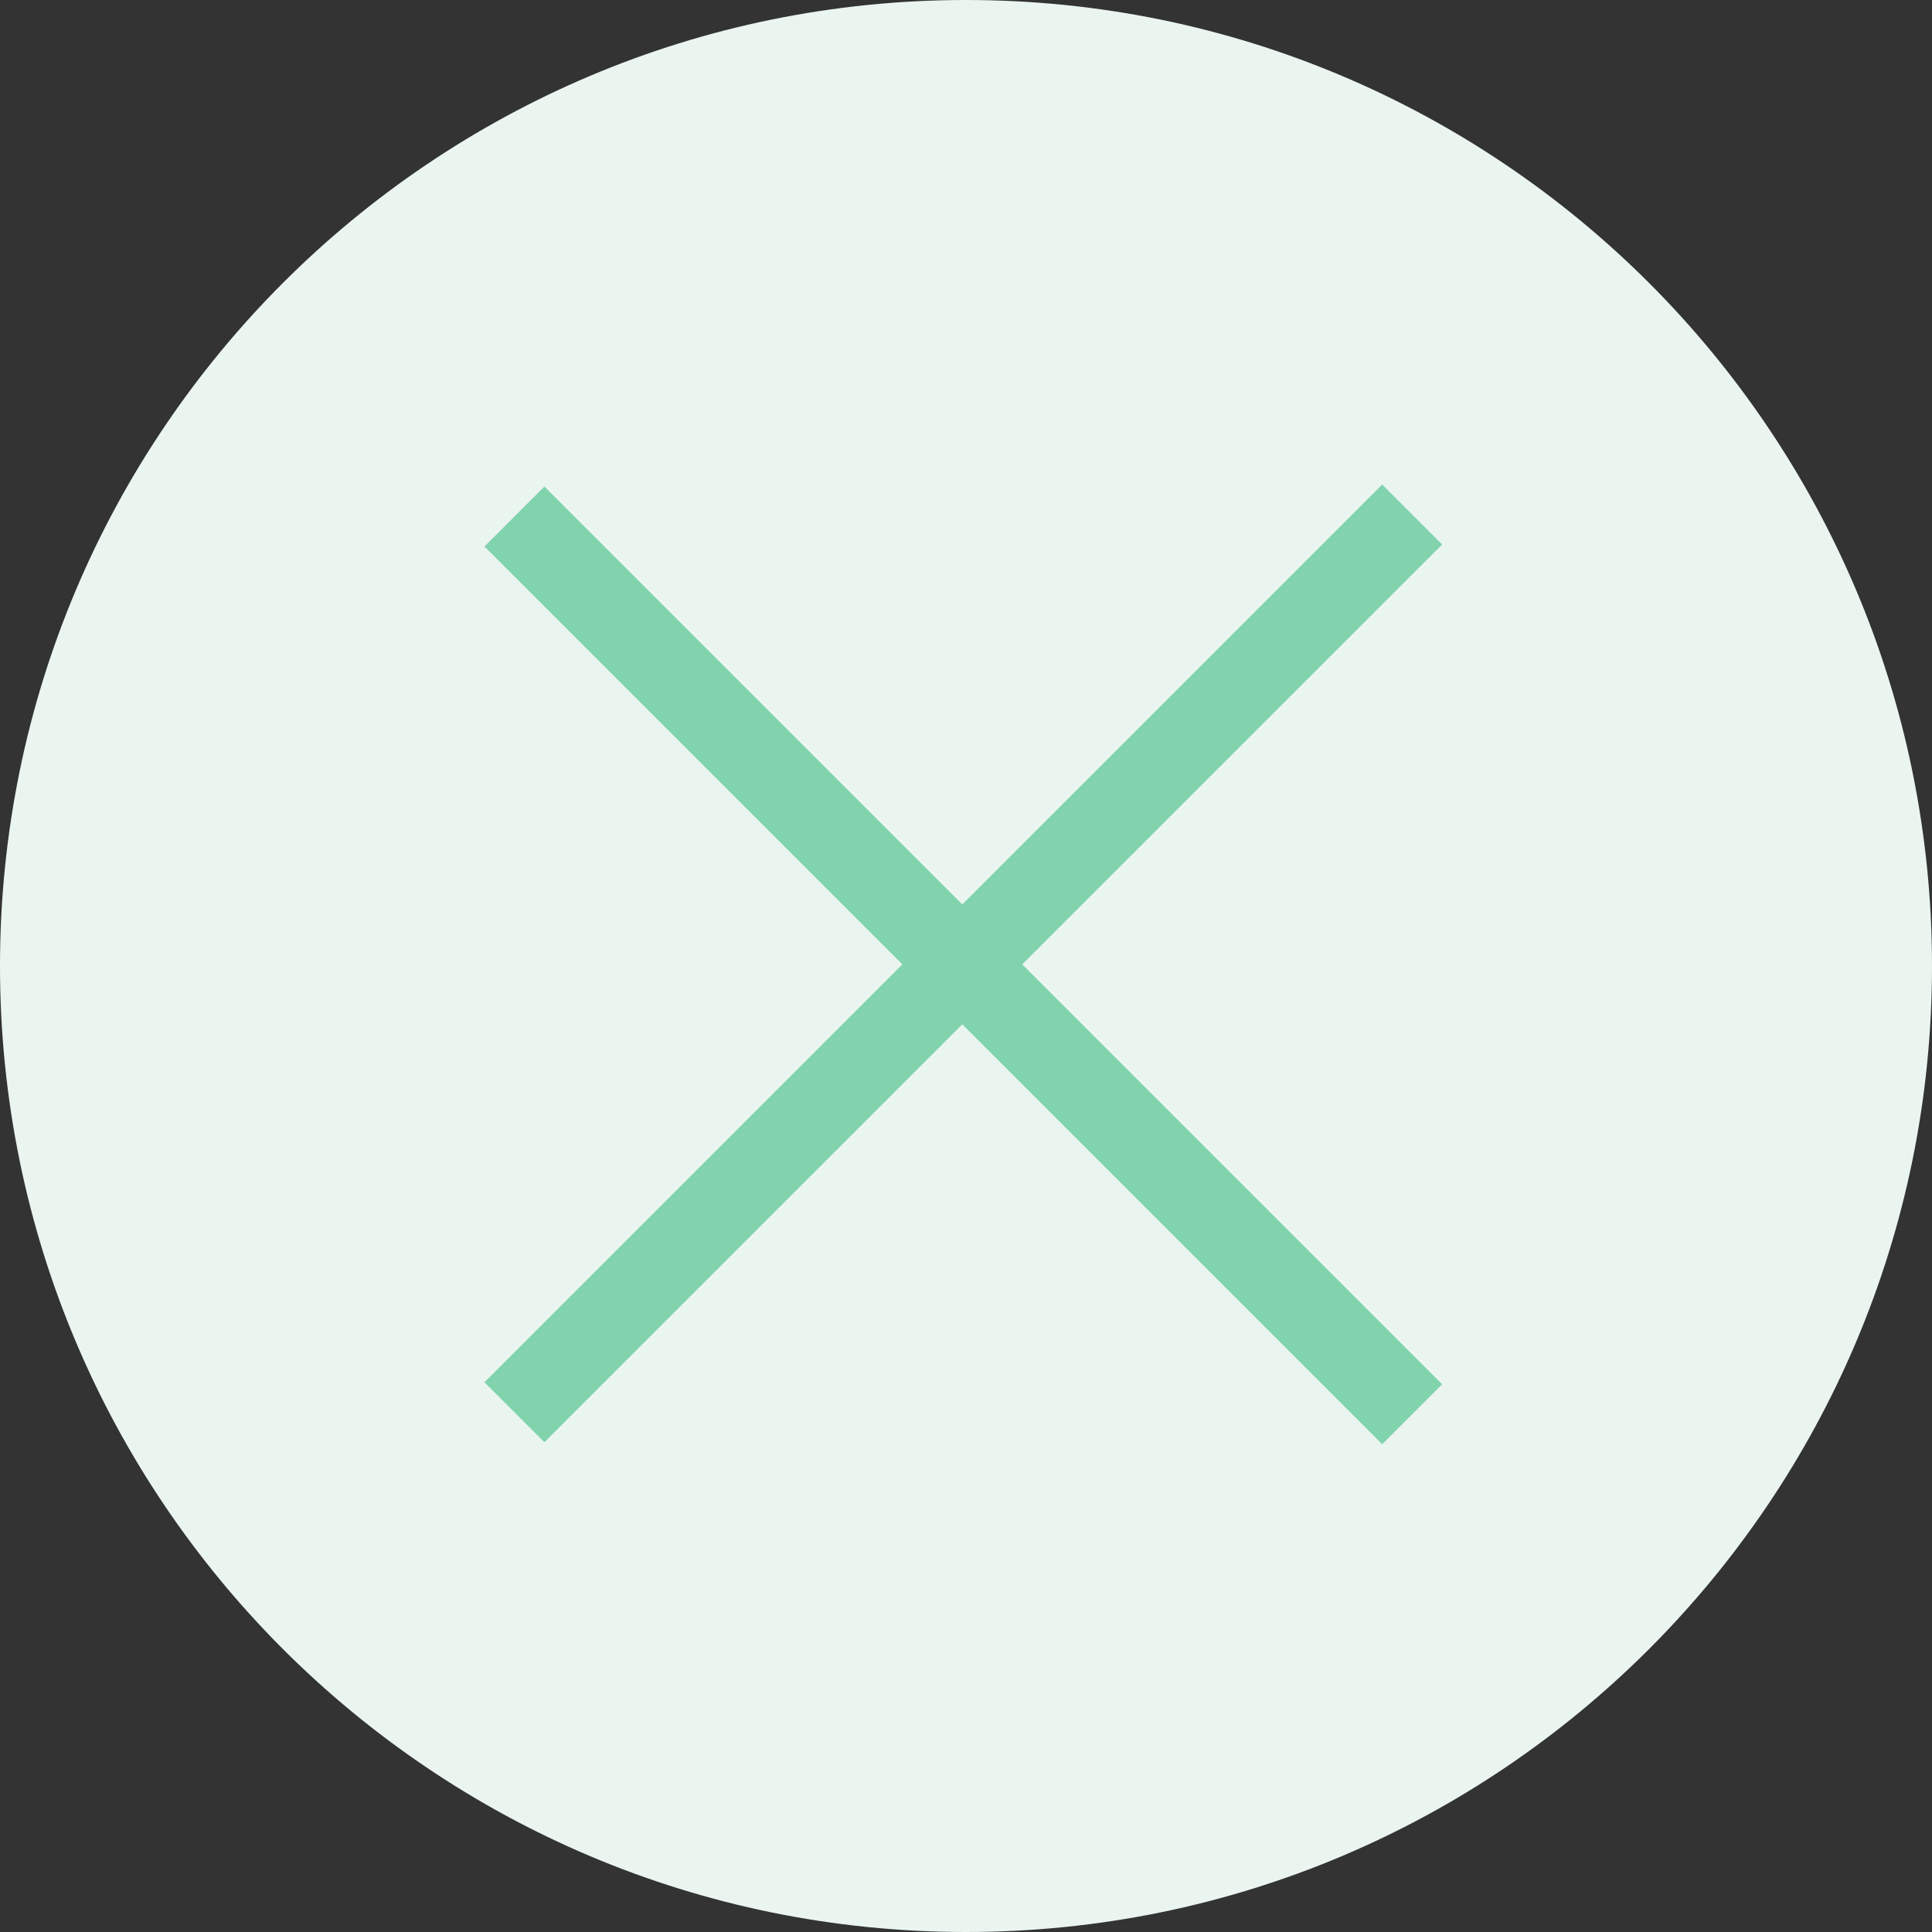
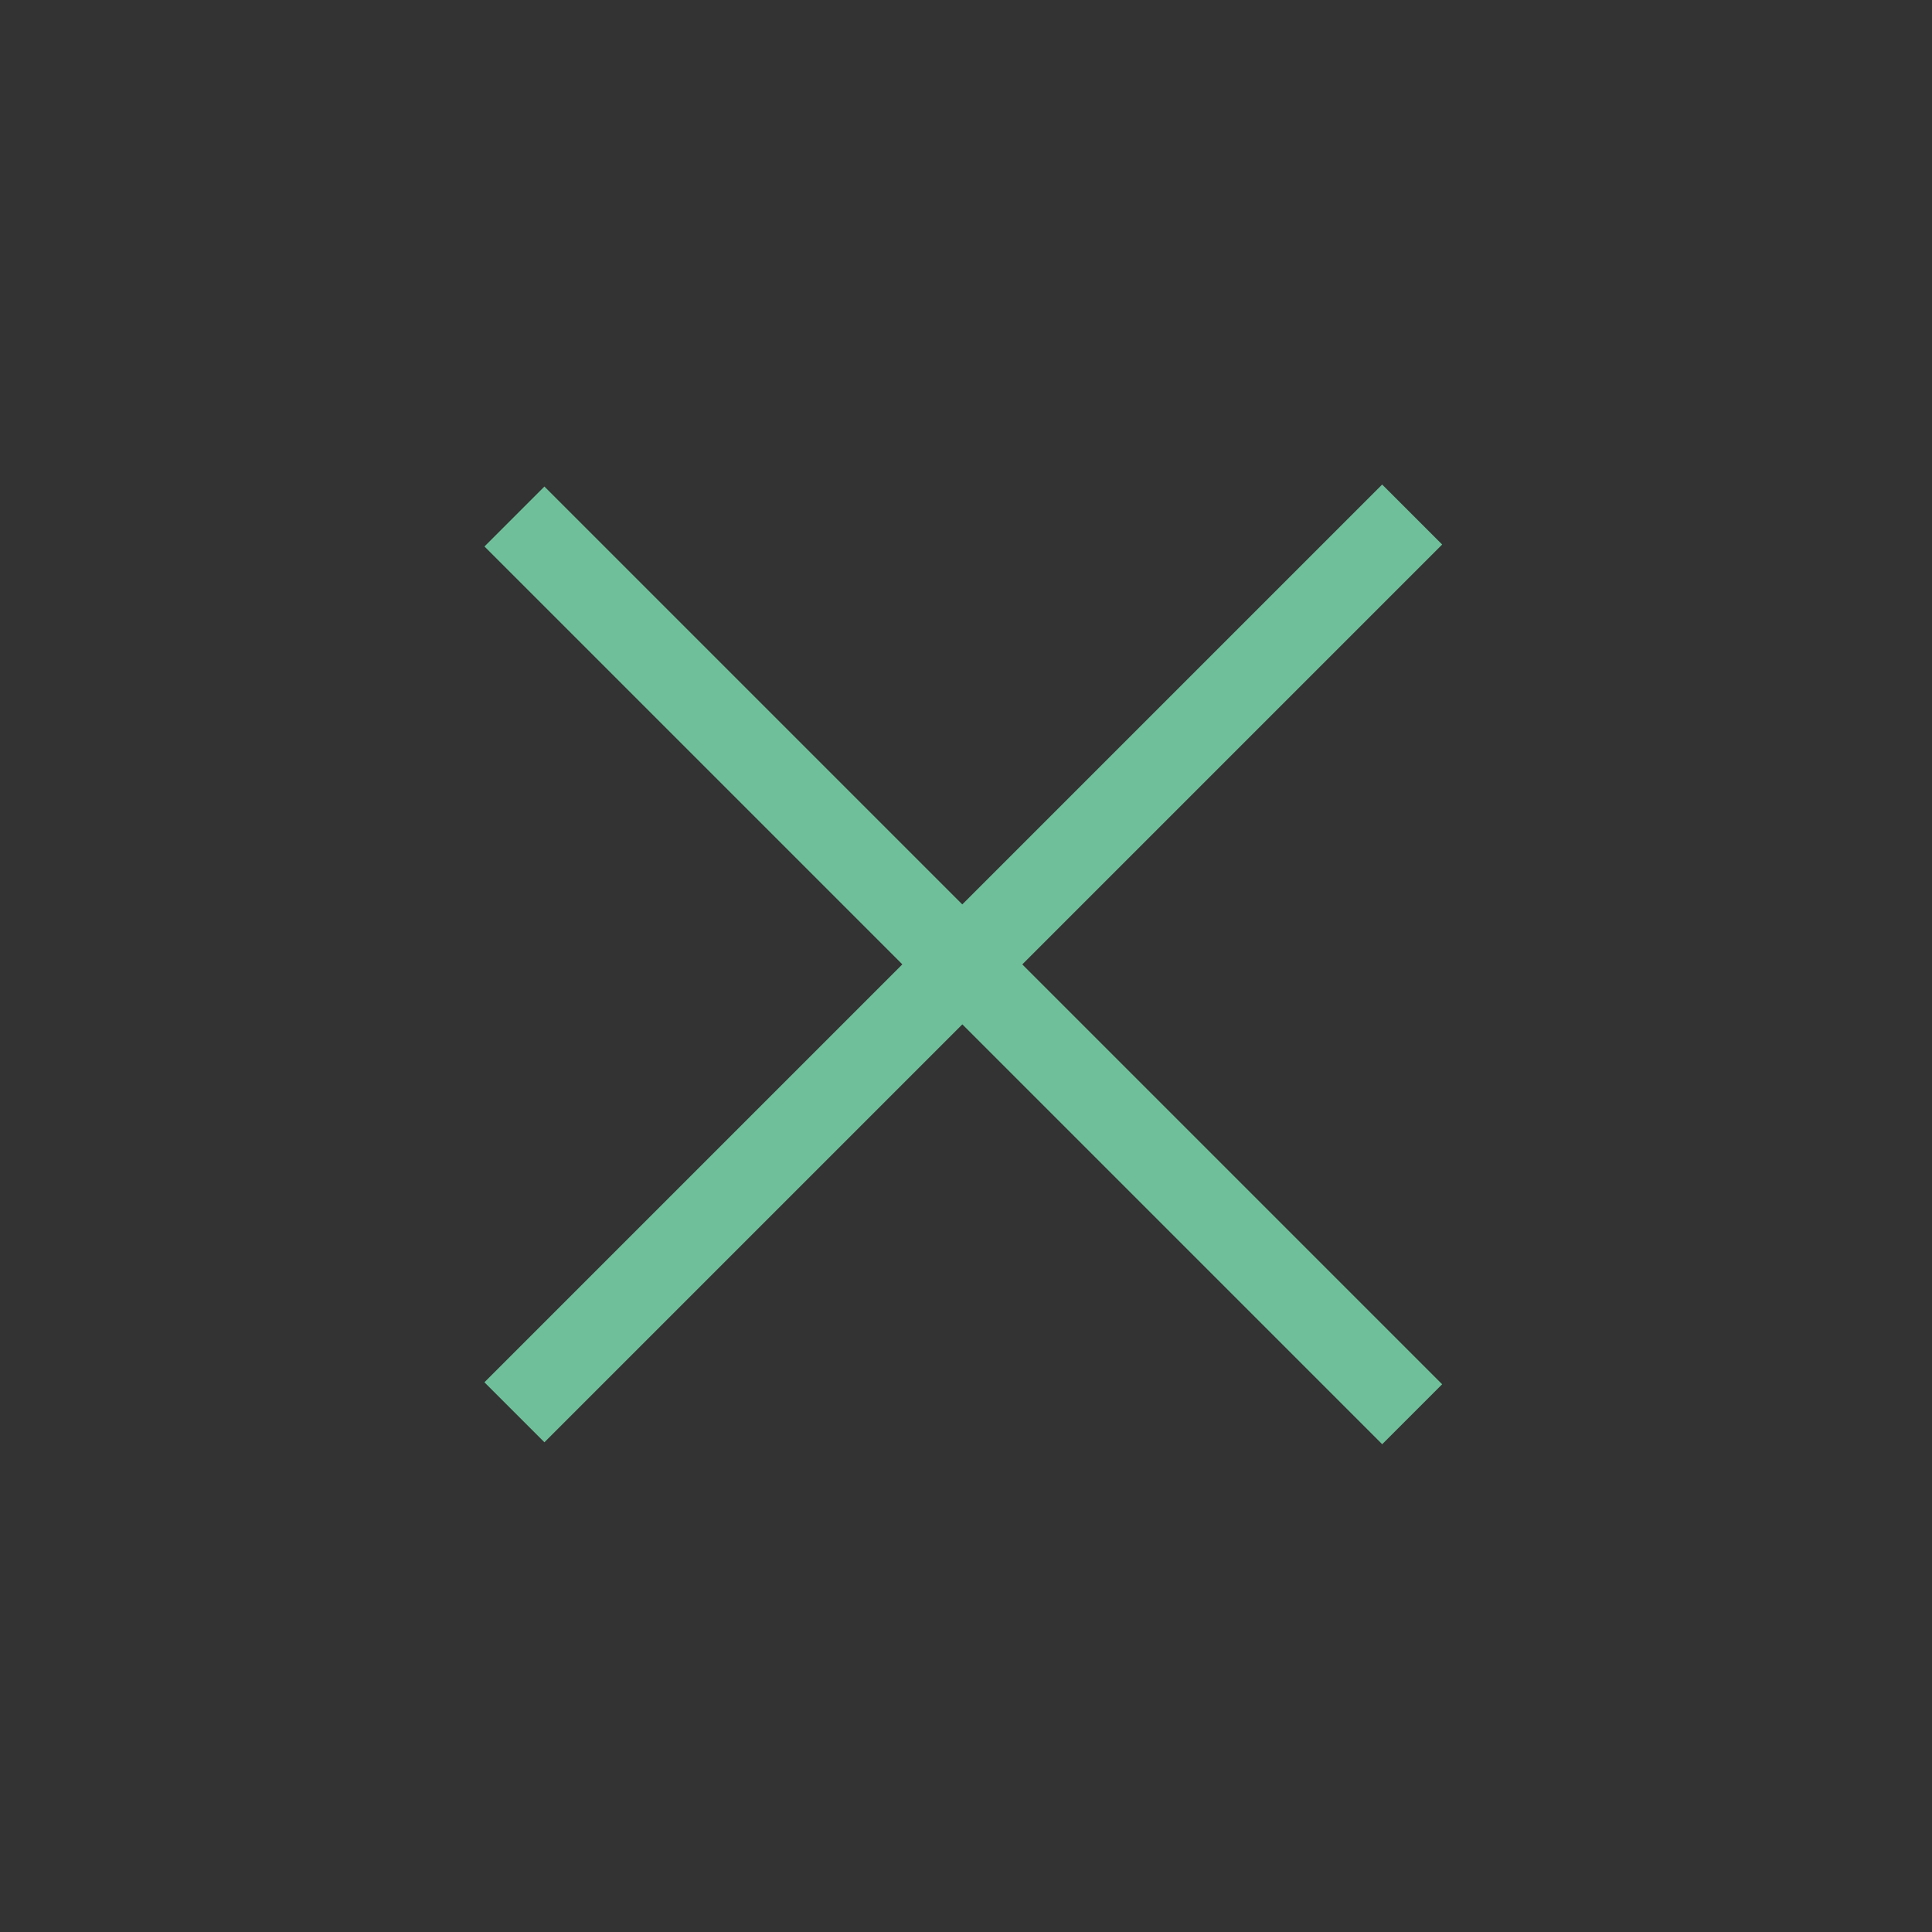
<svg xmlns="http://www.w3.org/2000/svg" width="35px" height="35px" viewBox="0 0 35 35" version="1.1">
  <rect x="0" y="0" width="35" height="35" fill="#333333" stroke="none" />
  <title>206C270A-EB00-48E4-8CC3-5D403C59177C</title>
  <desc>Created with sketchtool.</desc>
  <defs />
  <g id="1:1-chat" stroke="none" stroke-width="1" fill="none" fill-rule="evenodd">
    <g id="Chat-People-2-Invite-modal-(similar-to-chat-group-5)" transform="translate(-909, -263)">
      <g id="icons_close" transform="translate(909, 263)">
-         <path d="M17.5,35 C27.165,35 35,27.165 35,17.5 C35,7.835 27.165,0 17.5,0 C7.835,0 0,7.835 0,17.5 C0,27.165 7.835,35 17.5,35 Z" id="Oval-1-Copy-7" fill="#EAF5F0" />
        <polyline id="icon_close" fill="#76CFA6" opacity="0.9" transform="translate(17.469, 17.471) rotate(-315) translate(-17.469, -17.471) " points="18.212 5.971 16.675 5.971 16.675 16.728 5.969 16.728 5.969 18.264 16.675 18.264 16.675 28.971 18.212 28.971 18.212 18.264 28.969 18.264 28.969 16.728 18.212 16.728 18.212 5.971" />
      </g>
    </g>
  </g>
</svg>